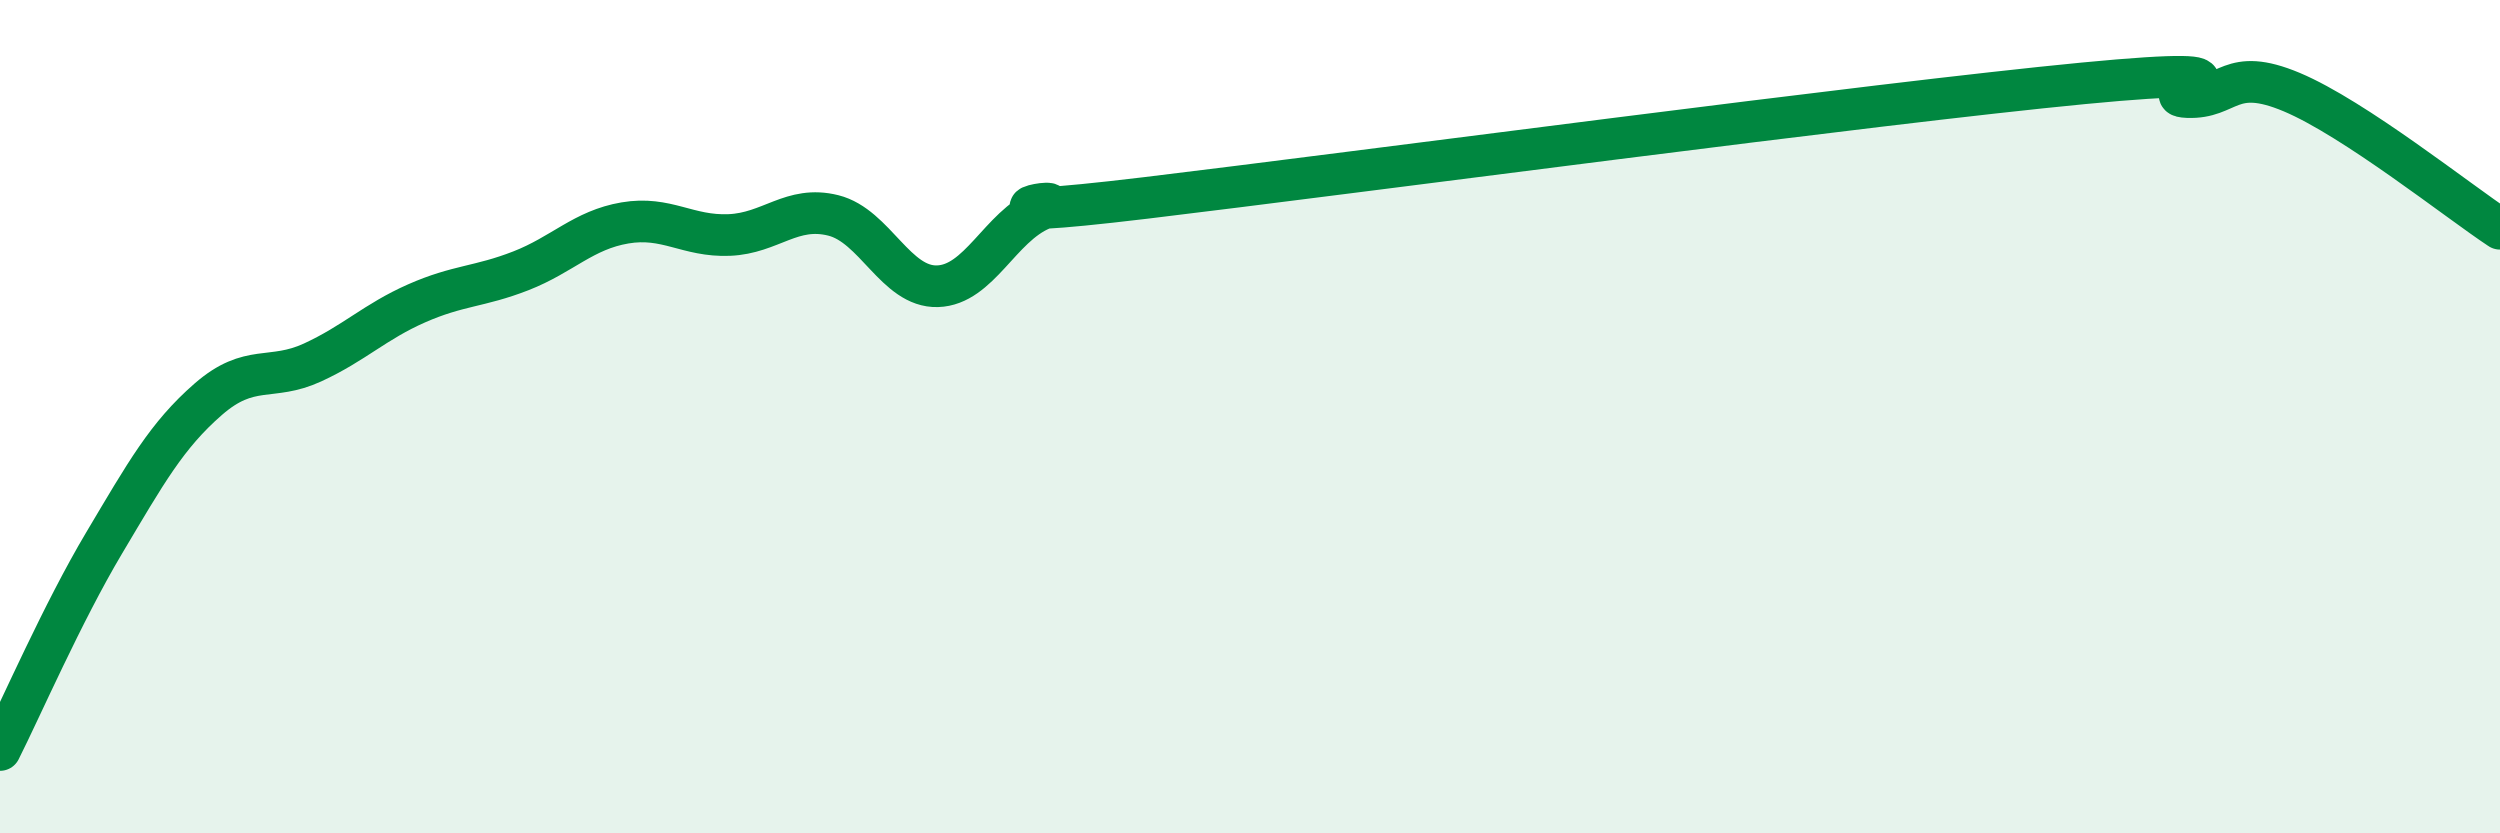
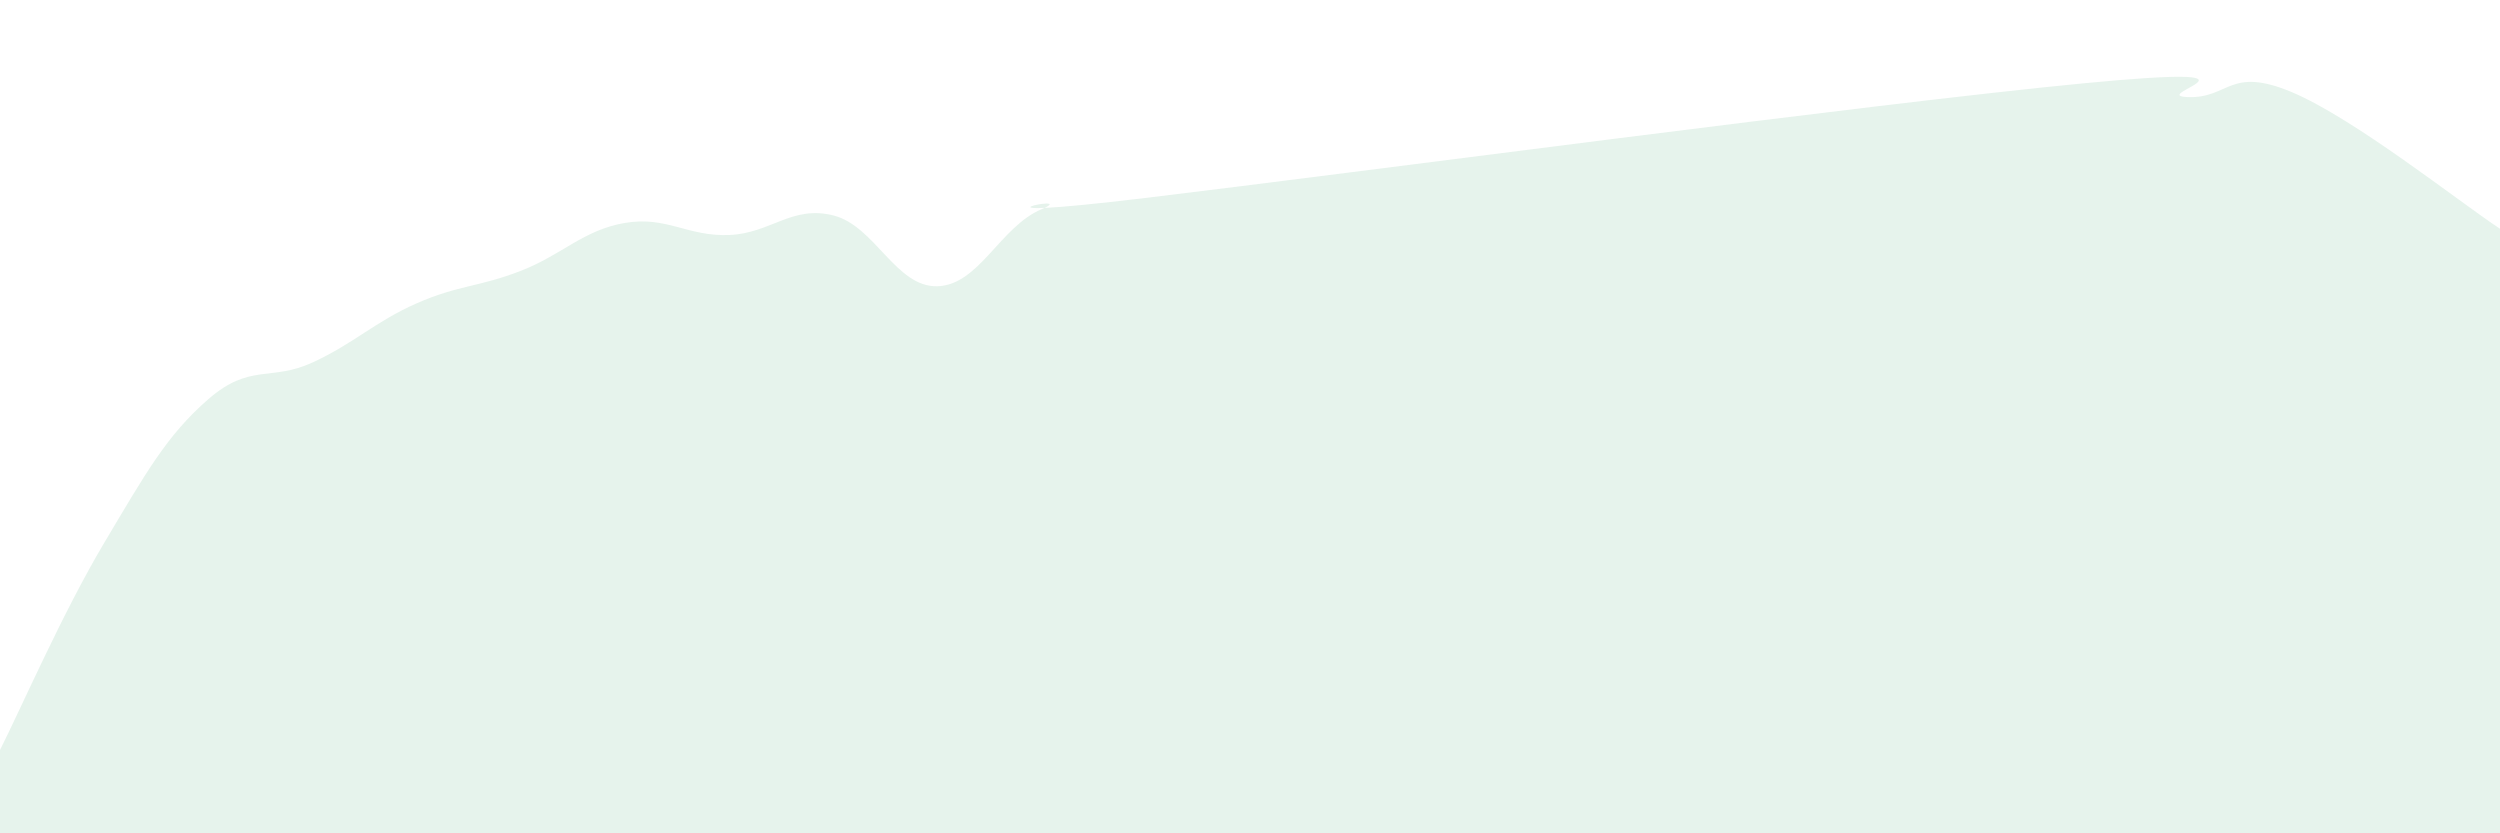
<svg xmlns="http://www.w3.org/2000/svg" width="60" height="20" viewBox="0 0 60 20">
  <path d="M 0,18 C 0.5,17.01 1.5,14.71 2.5,13.03 C 3.5,11.35 4,10.45 5,9.58 C 6,8.71 6.5,9.16 7.5,8.7 C 8.5,8.24 9,7.72 10,7.28 C 11,6.84 11.5,6.89 12.5,6.5 C 13.5,6.11 14,5.52 15,5.35 C 16,5.18 16.5,5.68 17.5,5.64 C 18.5,5.6 19,4.92 20,5.17 C 21,5.42 21.5,6.9 22.5,6.87 C 23.5,6.84 24,5.44 25,5.02 C 26,4.6 22.5,5.35 27.5,4.75 C 32.5,4.15 45,2.48 50,2 C 55,1.52 51.5,2.29 52.5,2.33 C 53.5,2.37 53.5,1.58 55,2.21 C 56.5,2.84 59,4.83 60,5.49L60 20L0 20Z" fill="#008740" opacity="0.1" stroke-linecap="round" stroke-linejoin="round" />
-   <path d="M 0,18 C 0.5,17.01 1.5,14.71 2.5,13.03 C 3.5,11.35 4,10.45 5,9.58 C 6,8.71 6.5,9.16 7.5,8.7 C 8.5,8.24 9,7.72 10,7.28 C 11,6.84 11.5,6.89 12.5,6.5 C 13.5,6.11 14,5.52 15,5.35 C 16,5.18 16.5,5.68 17.5,5.64 C 18.5,5.6 19,4.92 20,5.17 C 21,5.42 21.5,6.9 22.5,6.87 C 23.5,6.84 24,5.44 25,5.02 C 26,4.6 22.5,5.35 27.5,4.75 C 32.5,4.15 45,2.48 50,2 C 55,1.52 51.5,2.29 52.5,2.33 C 53.5,2.37 53.5,1.58 55,2.21 C 56.5,2.84 59,4.83 60,5.49" stroke="#008740" stroke-width="1" fill="none" stroke-linecap="round" stroke-linejoin="round" />
</svg>